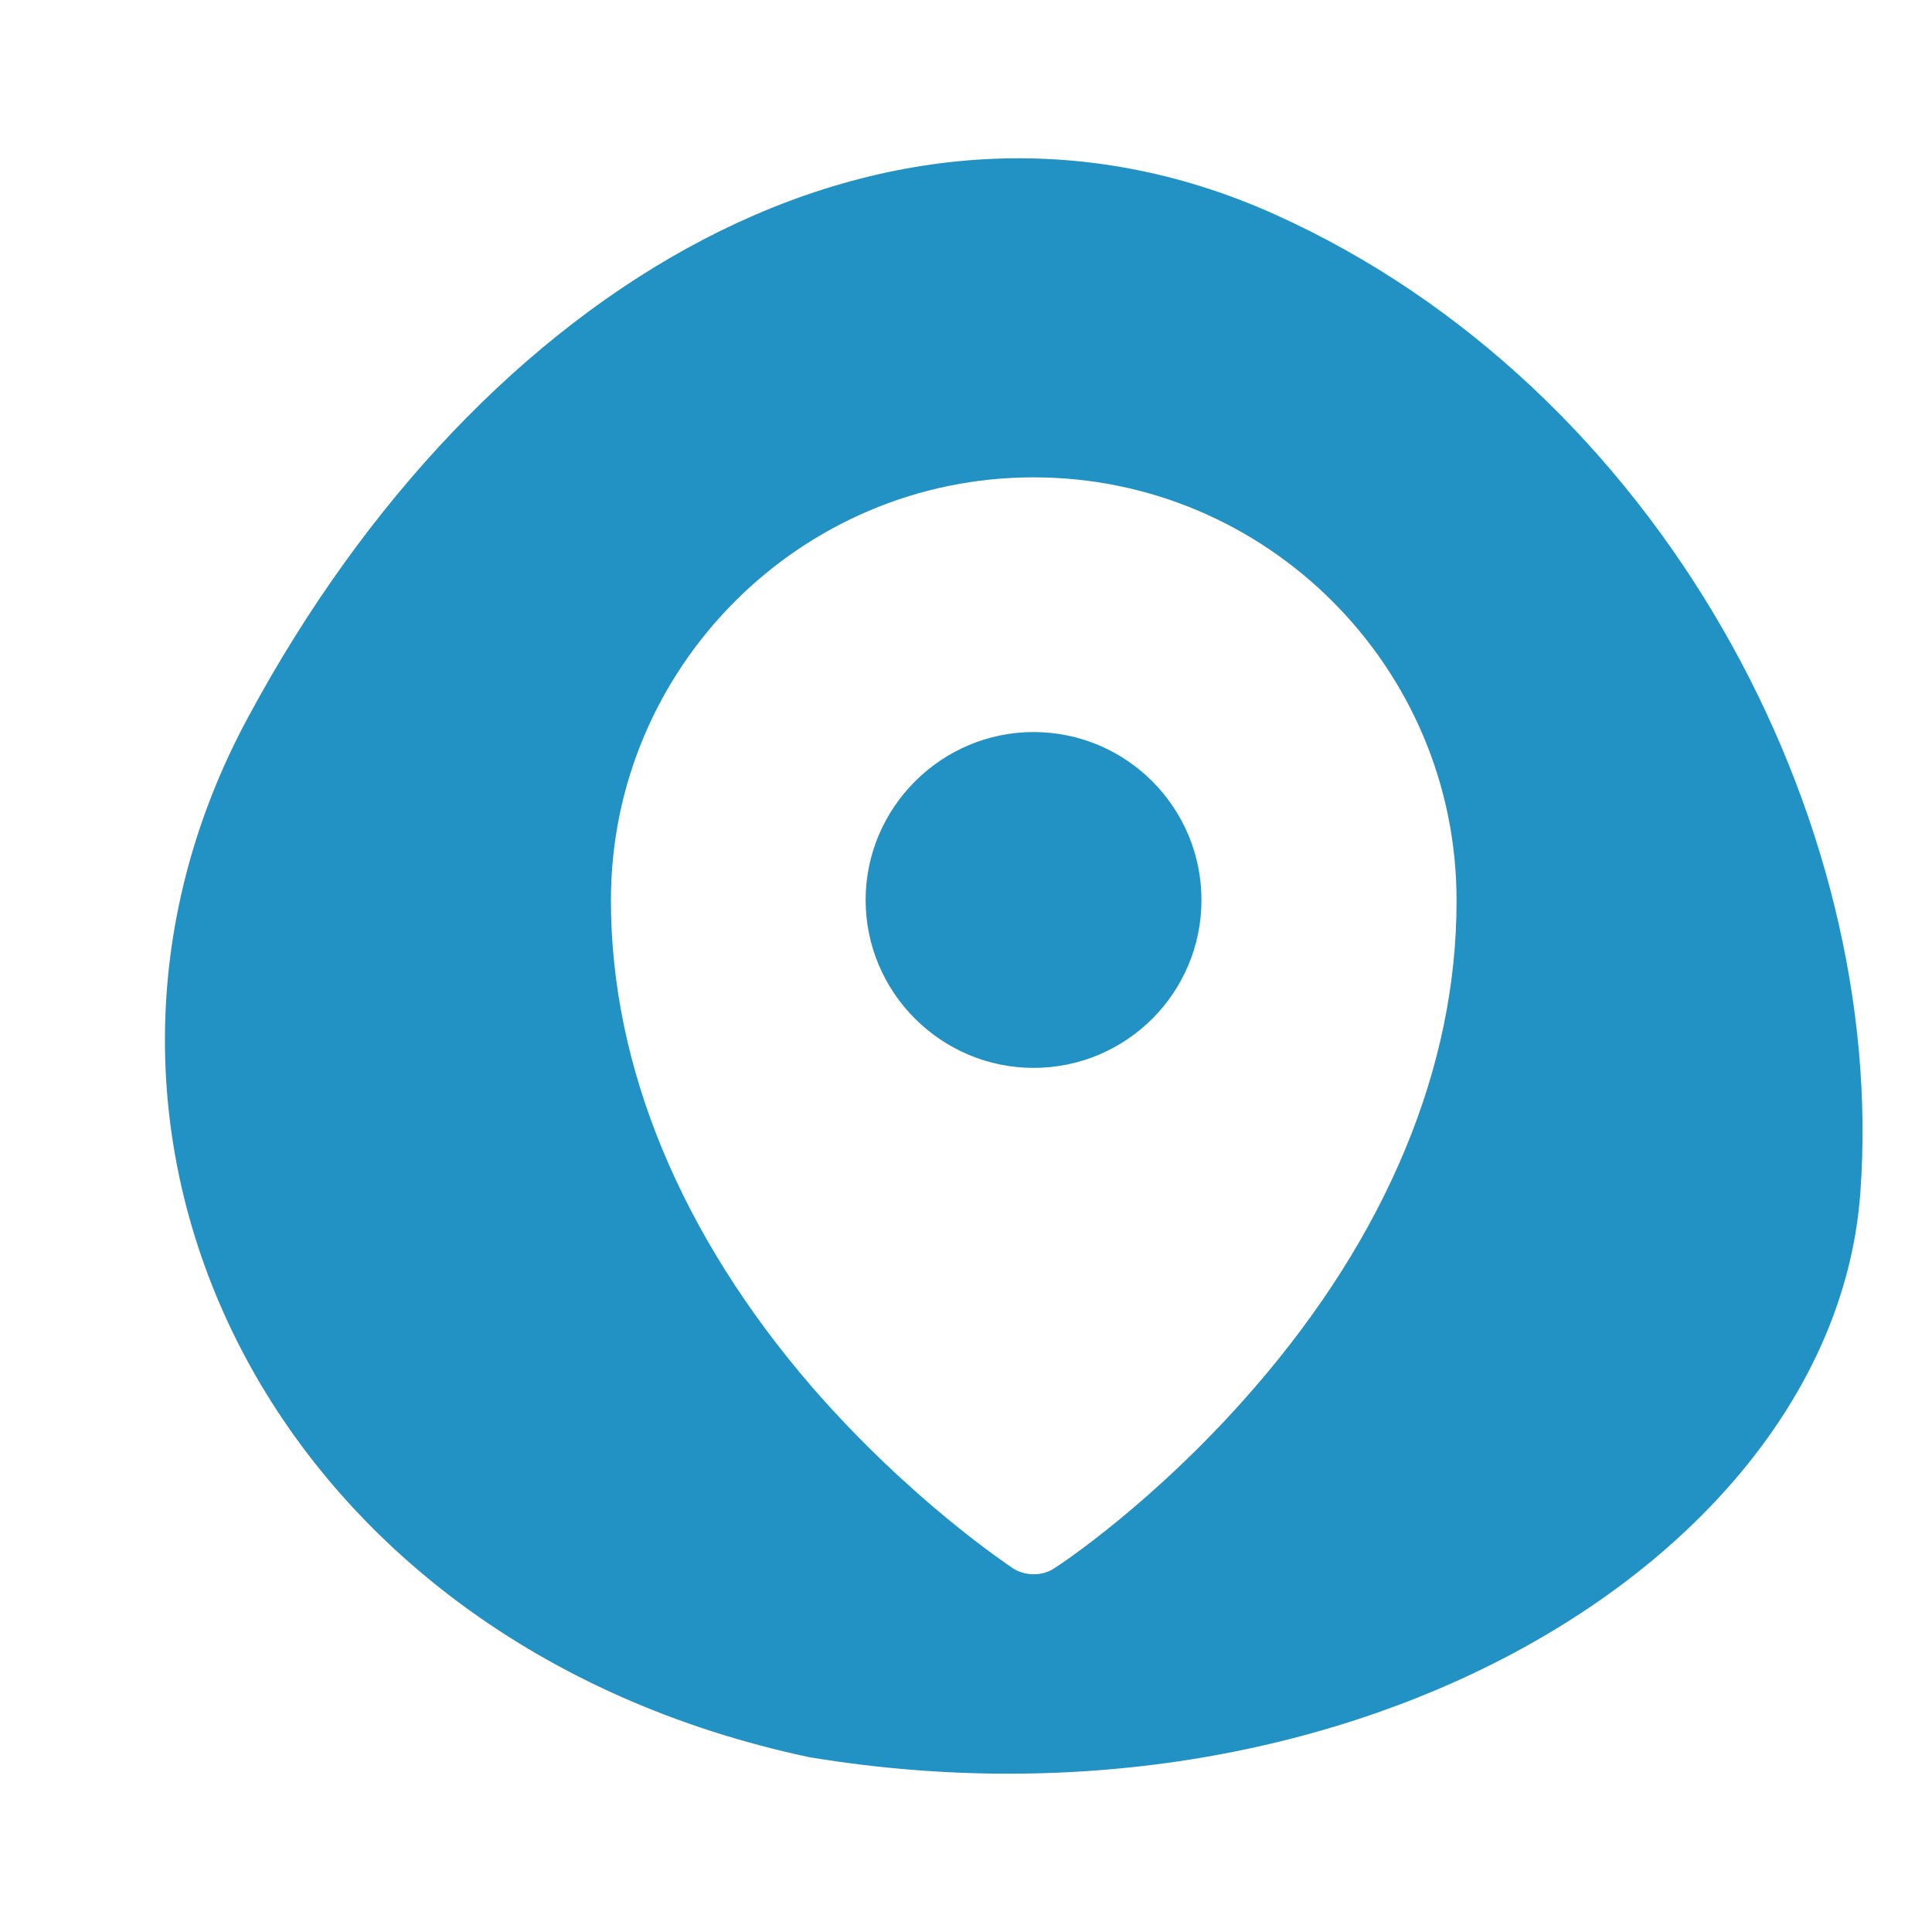
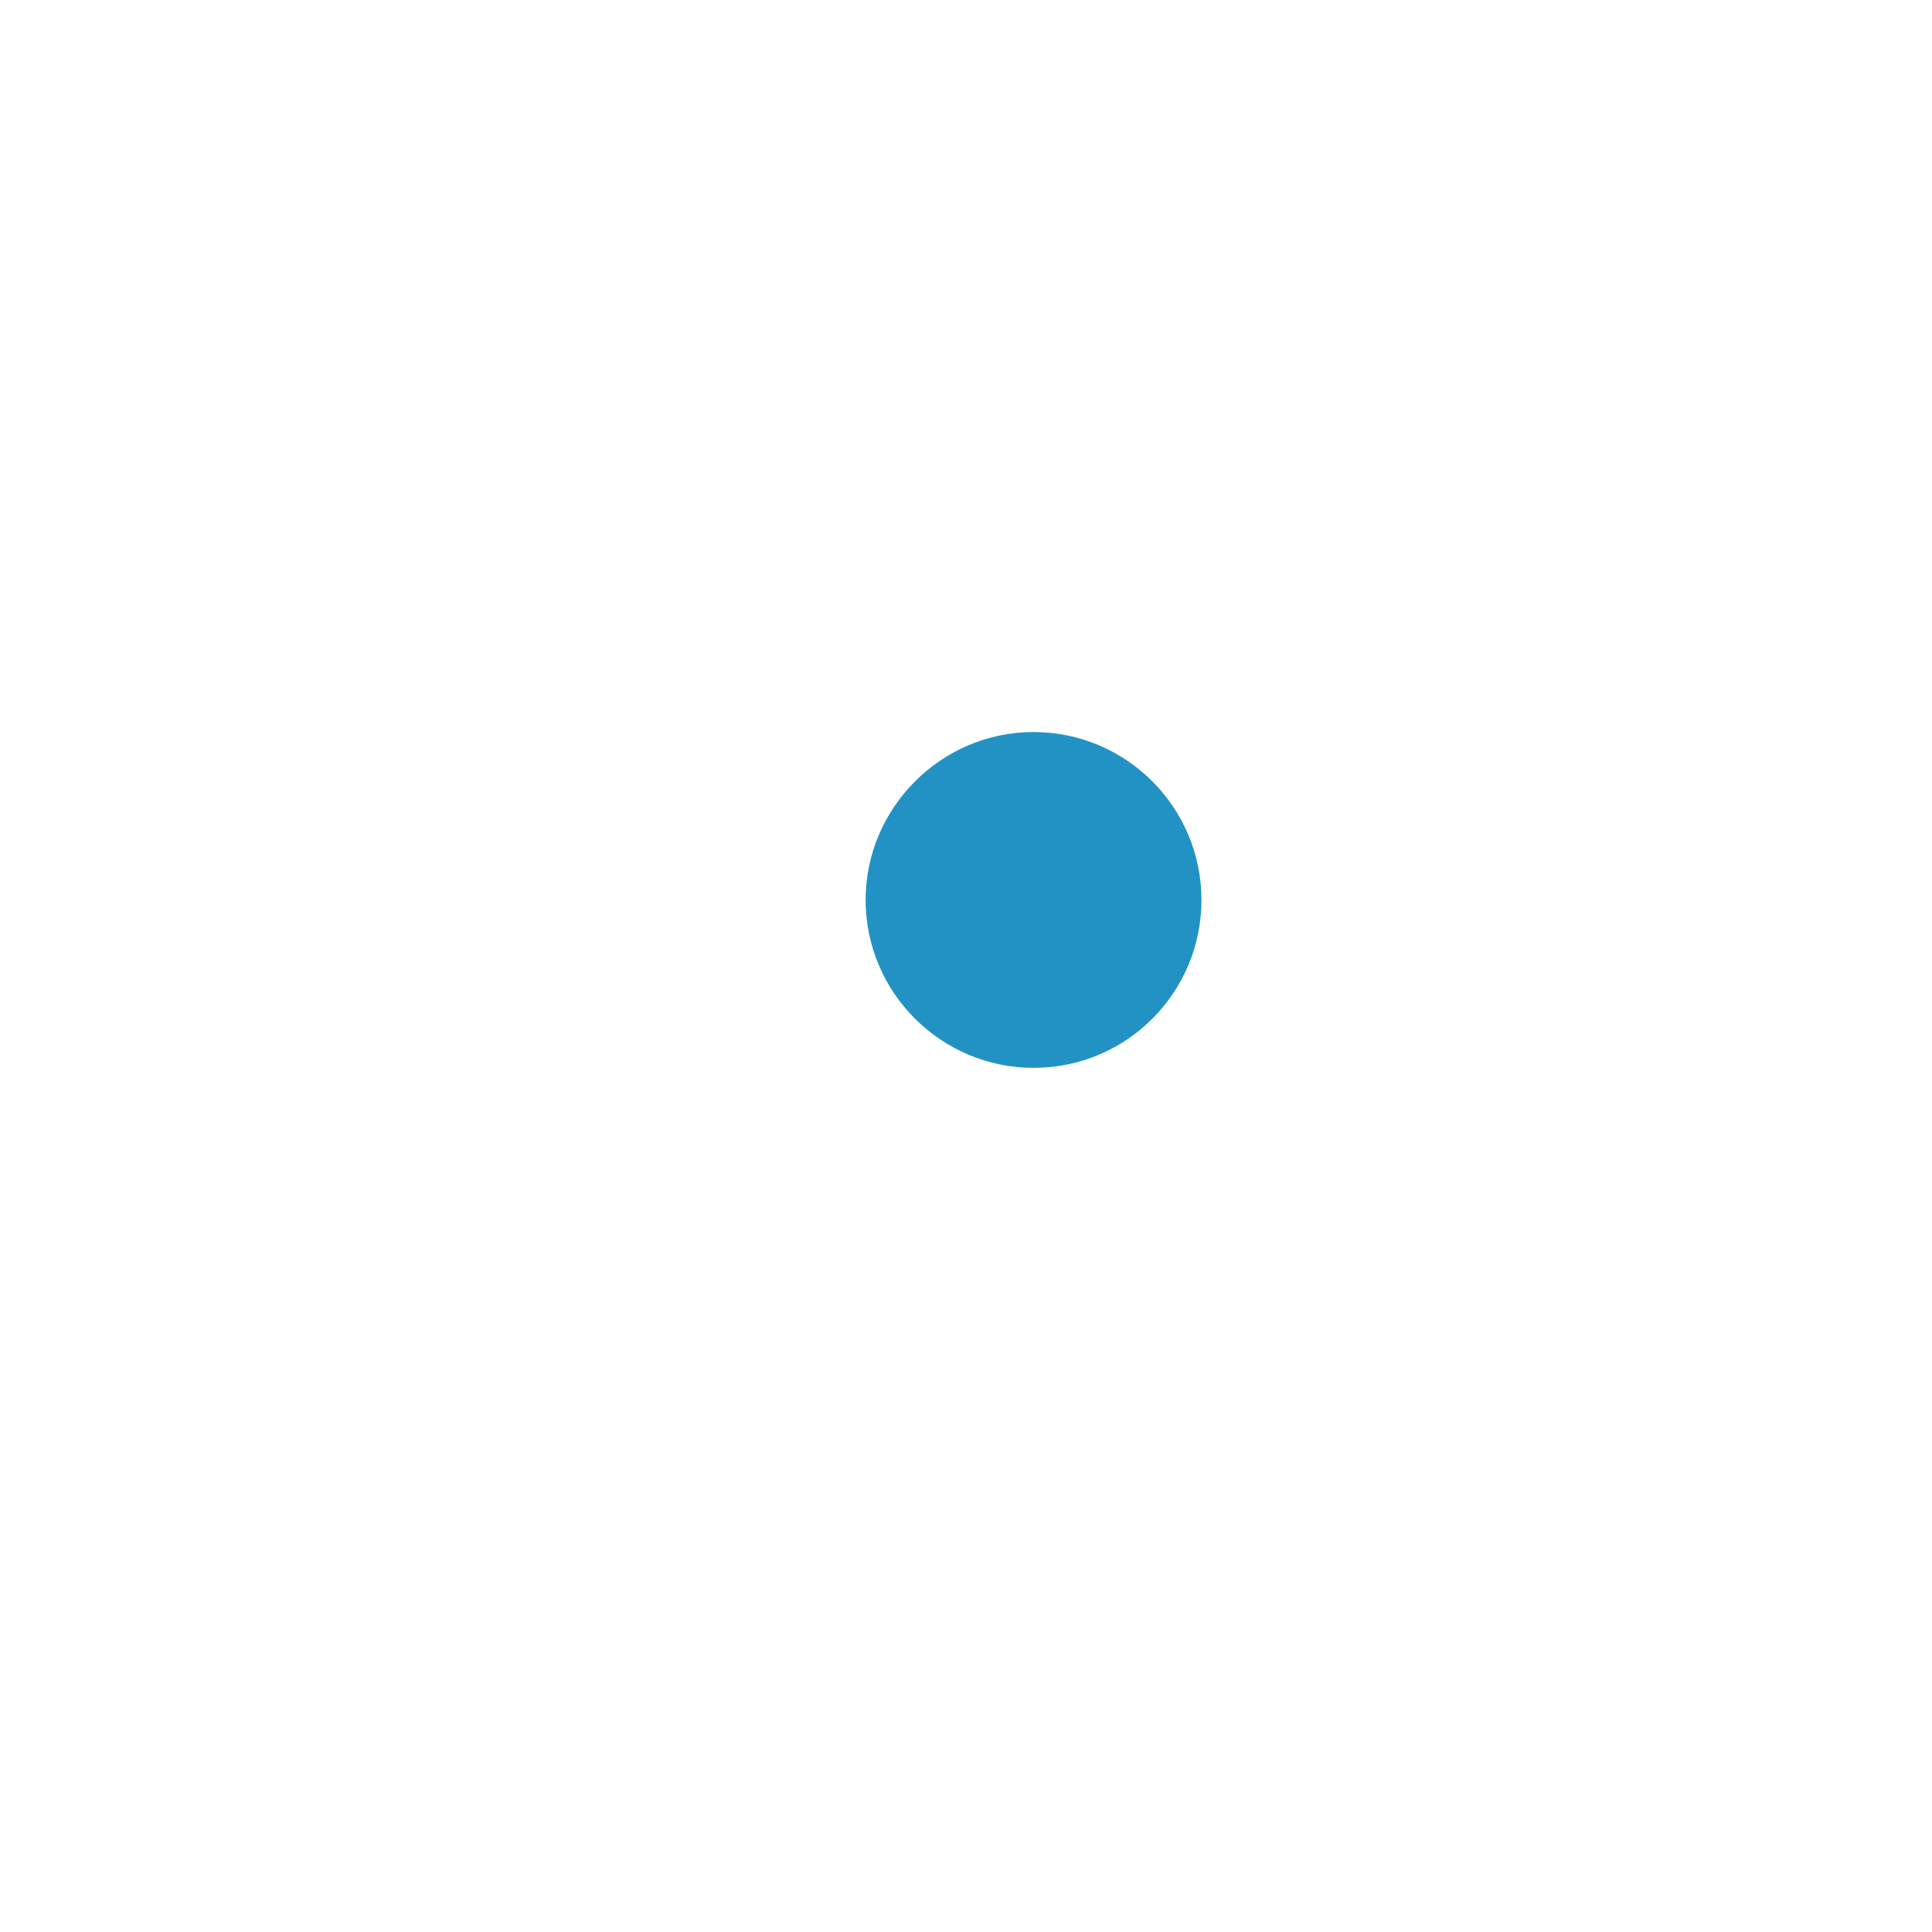
<svg xmlns="http://www.w3.org/2000/svg" version="1.1" id="Capa_1" x="0px" y="0px" viewBox="0 0 512 512" style="enable-background:new 0 0 512 512;" xml:space="preserve">
  <style type="text/css">
	.st0{fill:#2292C4;}
	.st1{fill:#212020;}
	.st2{fill:#FFFFFF;}
	.st3{fill:#FFCC29;}
	.st4{fill:#DD4356;}
	.st5{fill:#F9BD00;}
	.st6{fill:#F96830;}
	.st7{fill:#5AB8C1;}
	.st8{fill:#6A9A31;}
	.st9{fill:#A4C034;}
</style>
  <g>
    <path class="st0" d="M318.4,238.5c0,24.6-19.9,44.5-44.5,44.5c-24.4,0-44.5-19.9-44.5-44.5c0-24.4,20-44.5,44.5-44.5   C298.5,194,318.4,214,318.4,238.5z" />
-     <path class="st0" d="M337.8,56.8c-102.1-45.9-210.5,19.1-271.9,133C6.1,300,71,435.3,214.6,465.7c145,23.9,271.4-54.2,278.4-149.5   C500.3,216.9,439.9,102.7,337.8,56.8z M332.5,367.7c-26.1,30.2-51.9,47.2-53.1,47.9c-1.6,1.1-3.6,1.6-5.5,1.6   c-1.8,0-3.8-0.5-5.5-1.6c-1.1-0.8-26.9-17.8-53.1-47.9c-34.9-40.4-53.4-85-53.4-129.1c0-61.8,50.3-112.1,112-112.1   c61.8,0,112.1,50.3,112.1,112.1C386.1,282.7,367.5,327.3,332.5,367.7z" />
  </g>
</svg>